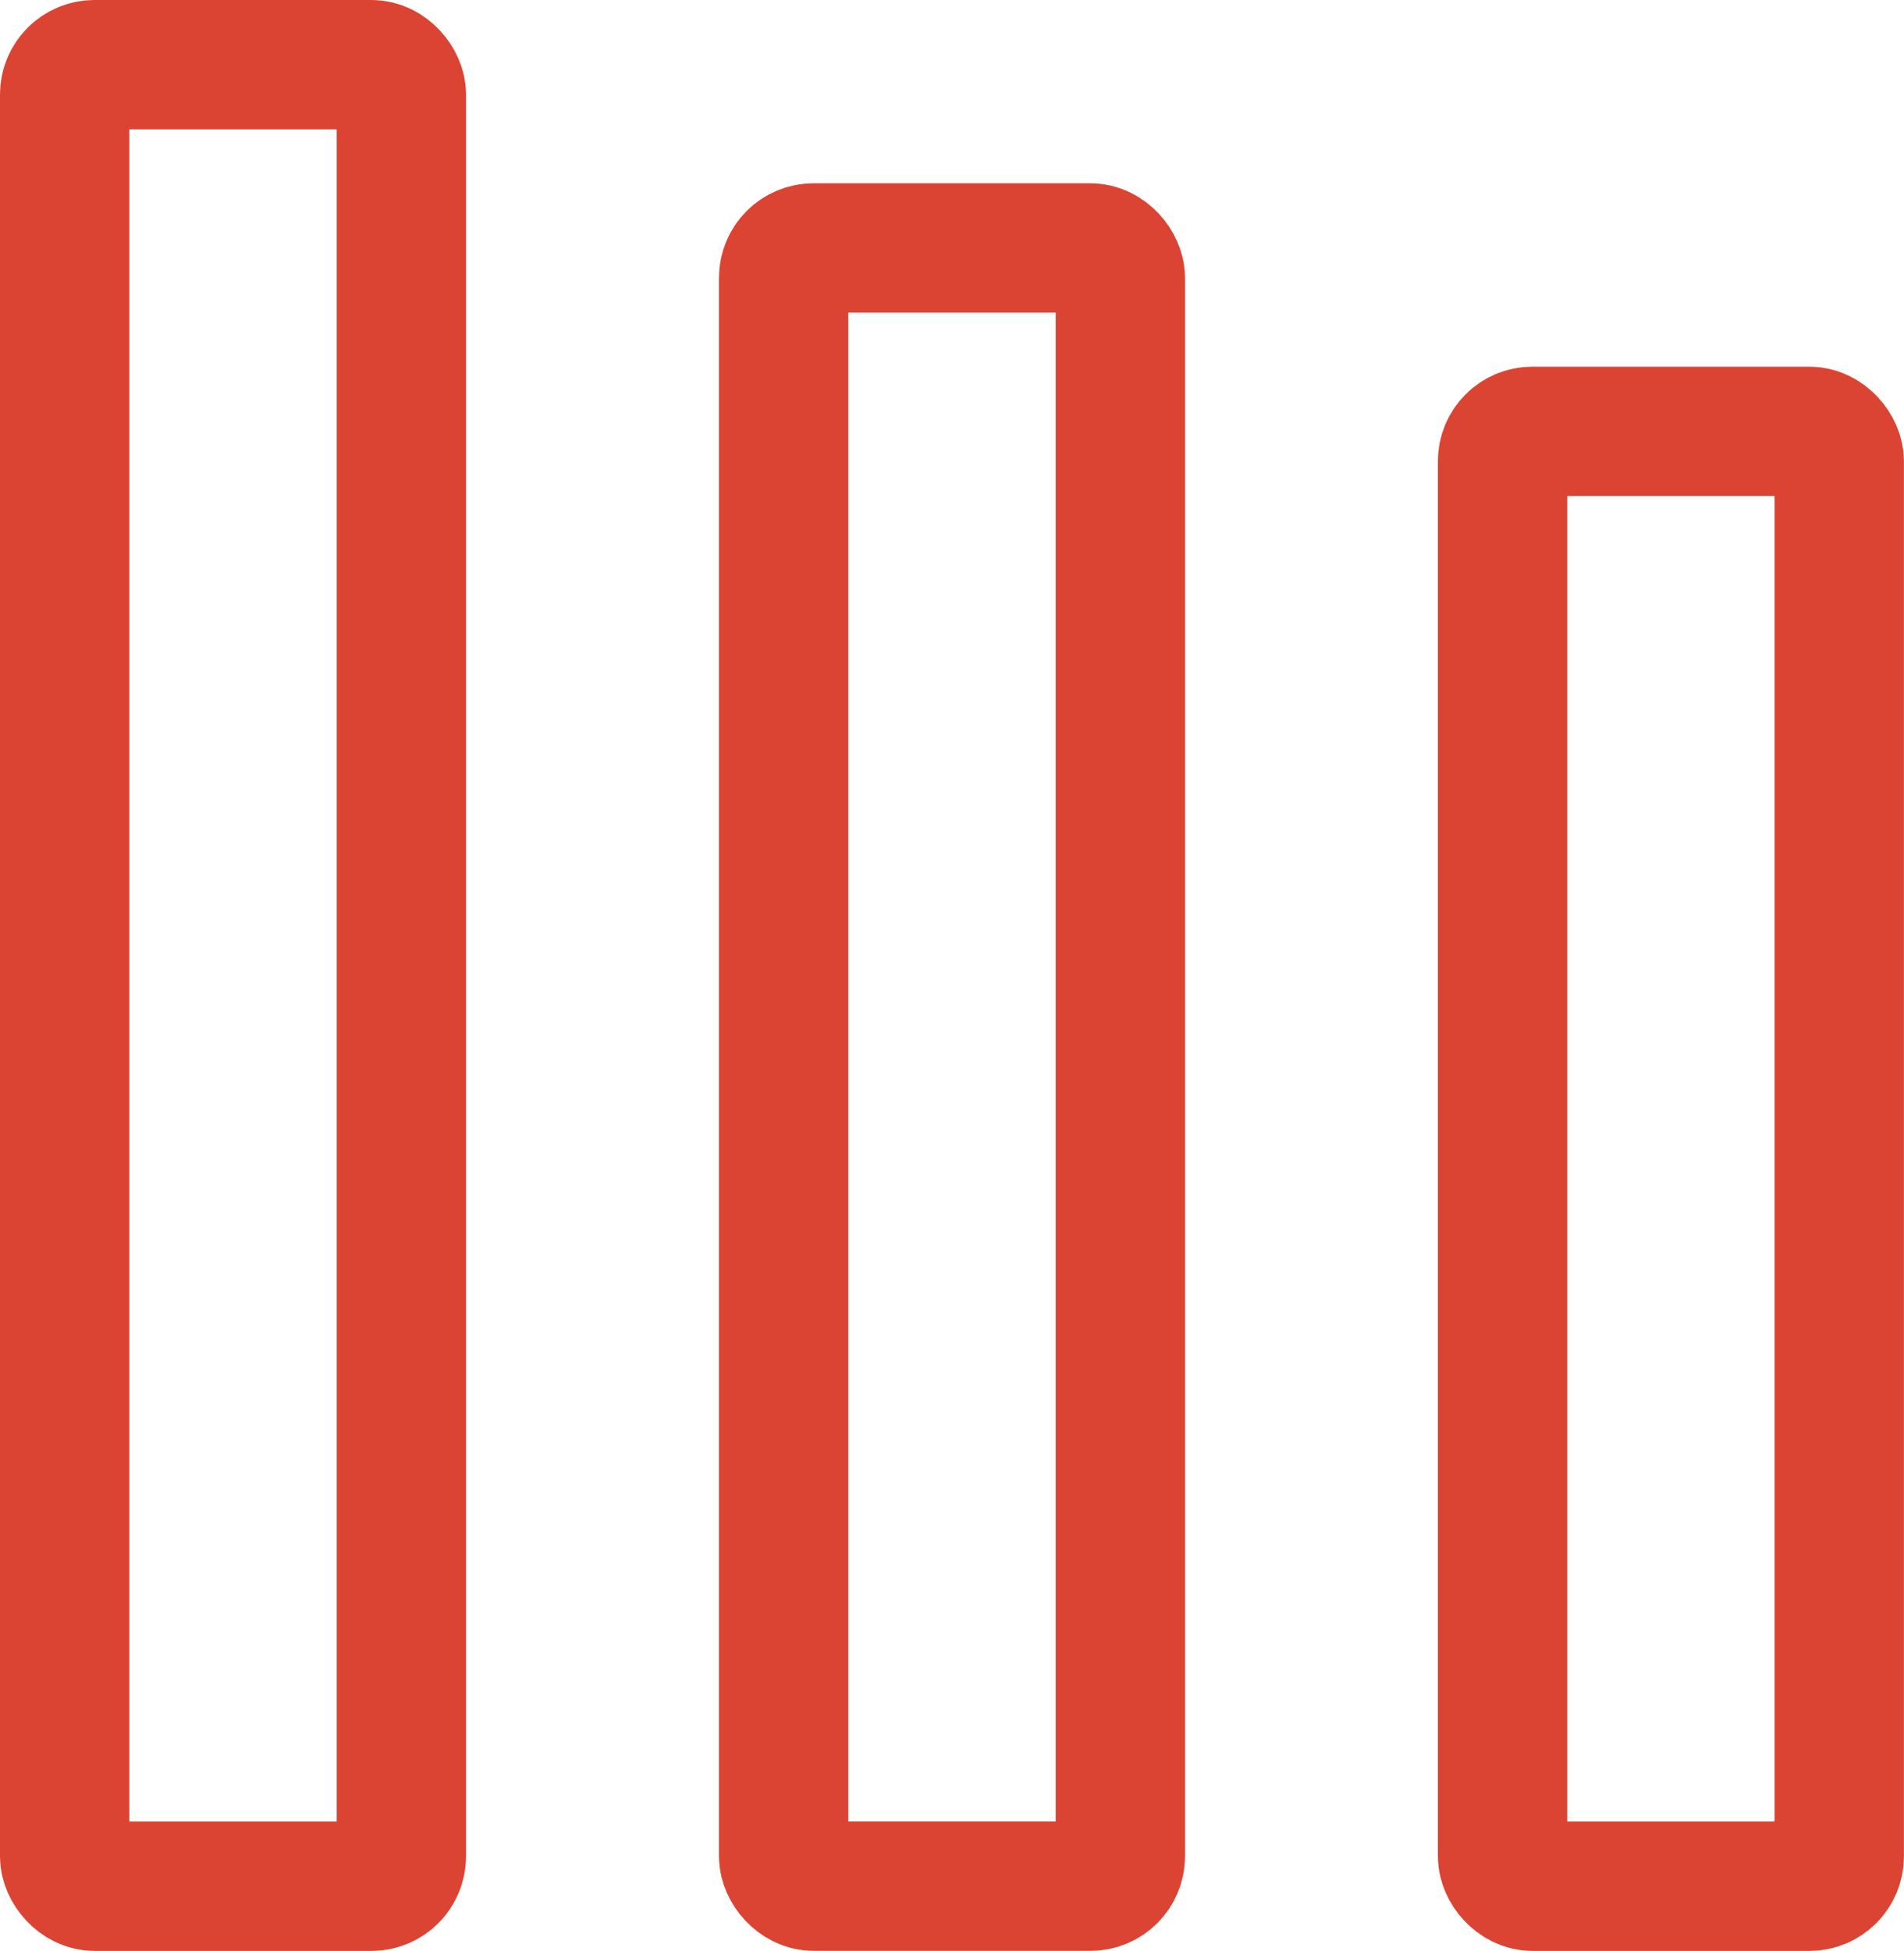
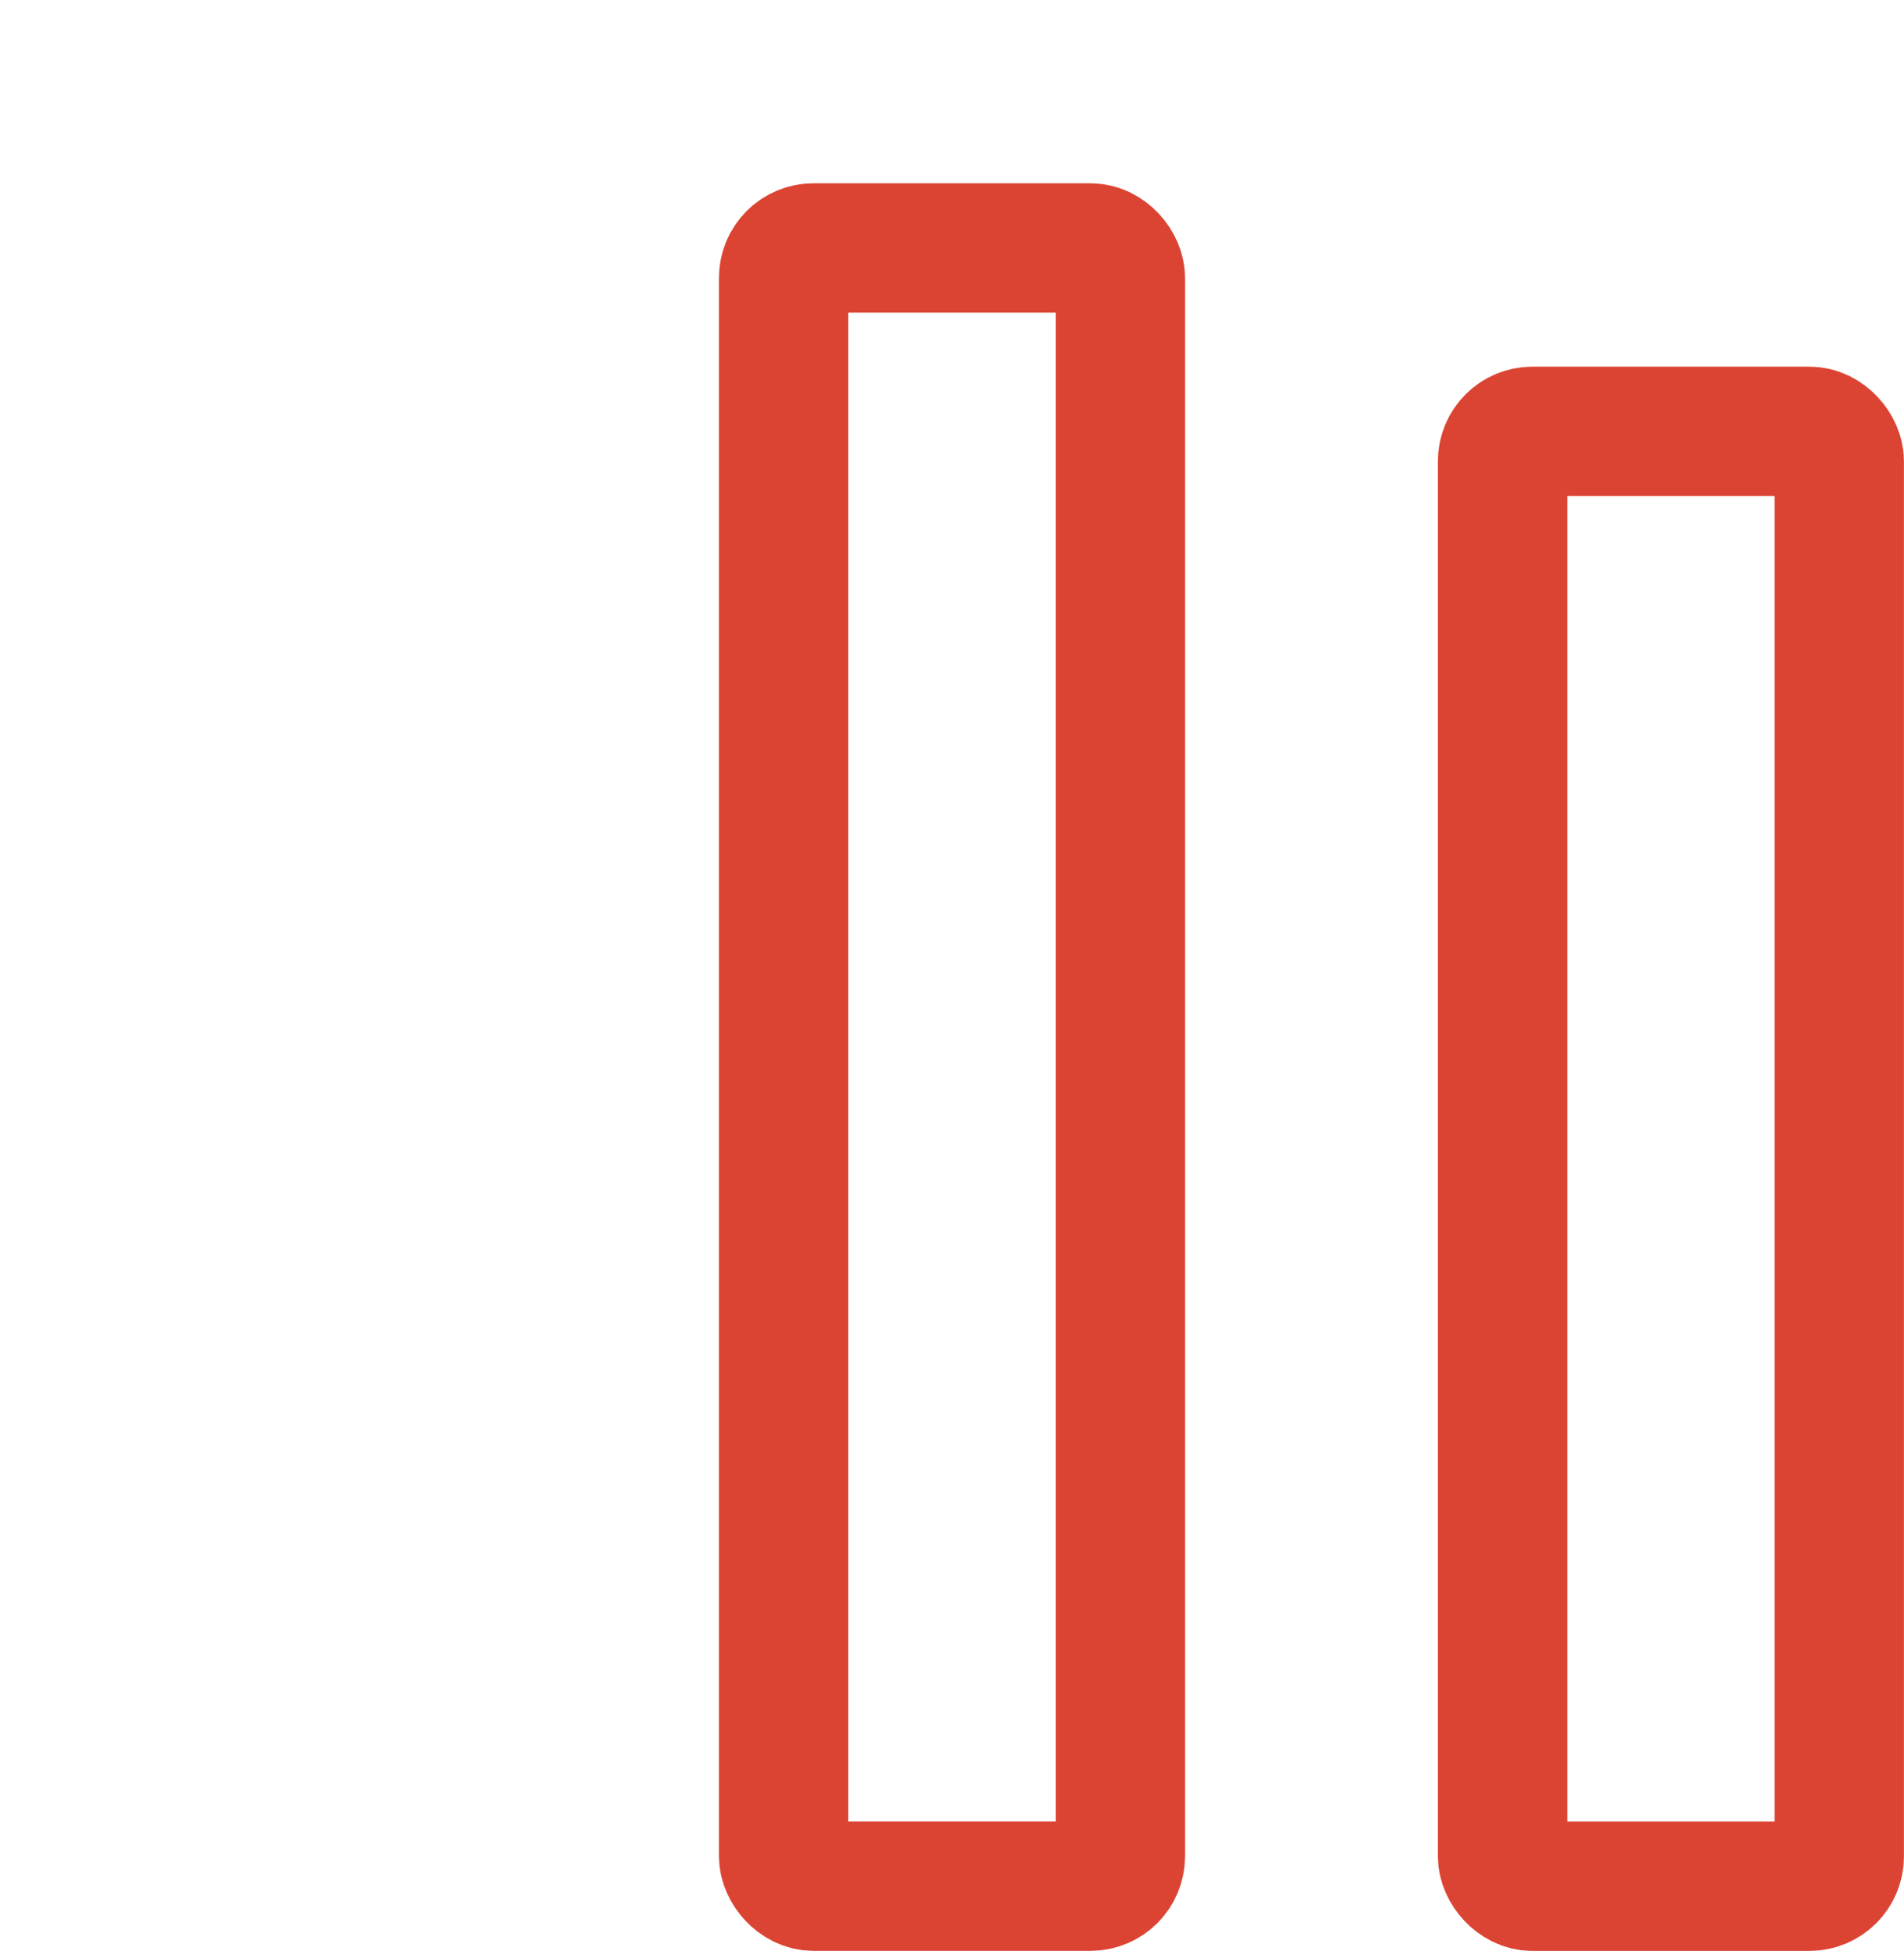
<svg xmlns="http://www.w3.org/2000/svg" width="29.445" height="30.162" viewBox="0 0 29.445 30.162">
  <g id="Group_153" data-name="Group 153" transform="translate(-1214.472 -1920.859)">
-     <rect id="Rectangle_93" data-name="Rectangle 93" width="5.207" height="28.162" rx="0.461" transform="translate(1215.472 1921.859)" fill="none" stroke="#db4433" stroke-linecap="round" stroke-miterlimit="10" stroke-width="2" />
    <rect id="Rectangle_94" data-name="Rectangle 94" width="5.207" height="25.327" rx="0.461" transform="translate(1226.591 1924.693)" fill="none" stroke="#db4433" stroke-linecap="round" stroke-miterlimit="10" stroke-width="2" />
    <rect id="Rectangle_95" data-name="Rectangle 95" width="5.207" height="22.493" rx="0.461" transform="translate(1237.709 1927.528)" fill="none" stroke="#db4433" stroke-linecap="round" stroke-miterlimit="10" stroke-width="2" />
  </g>
</svg>